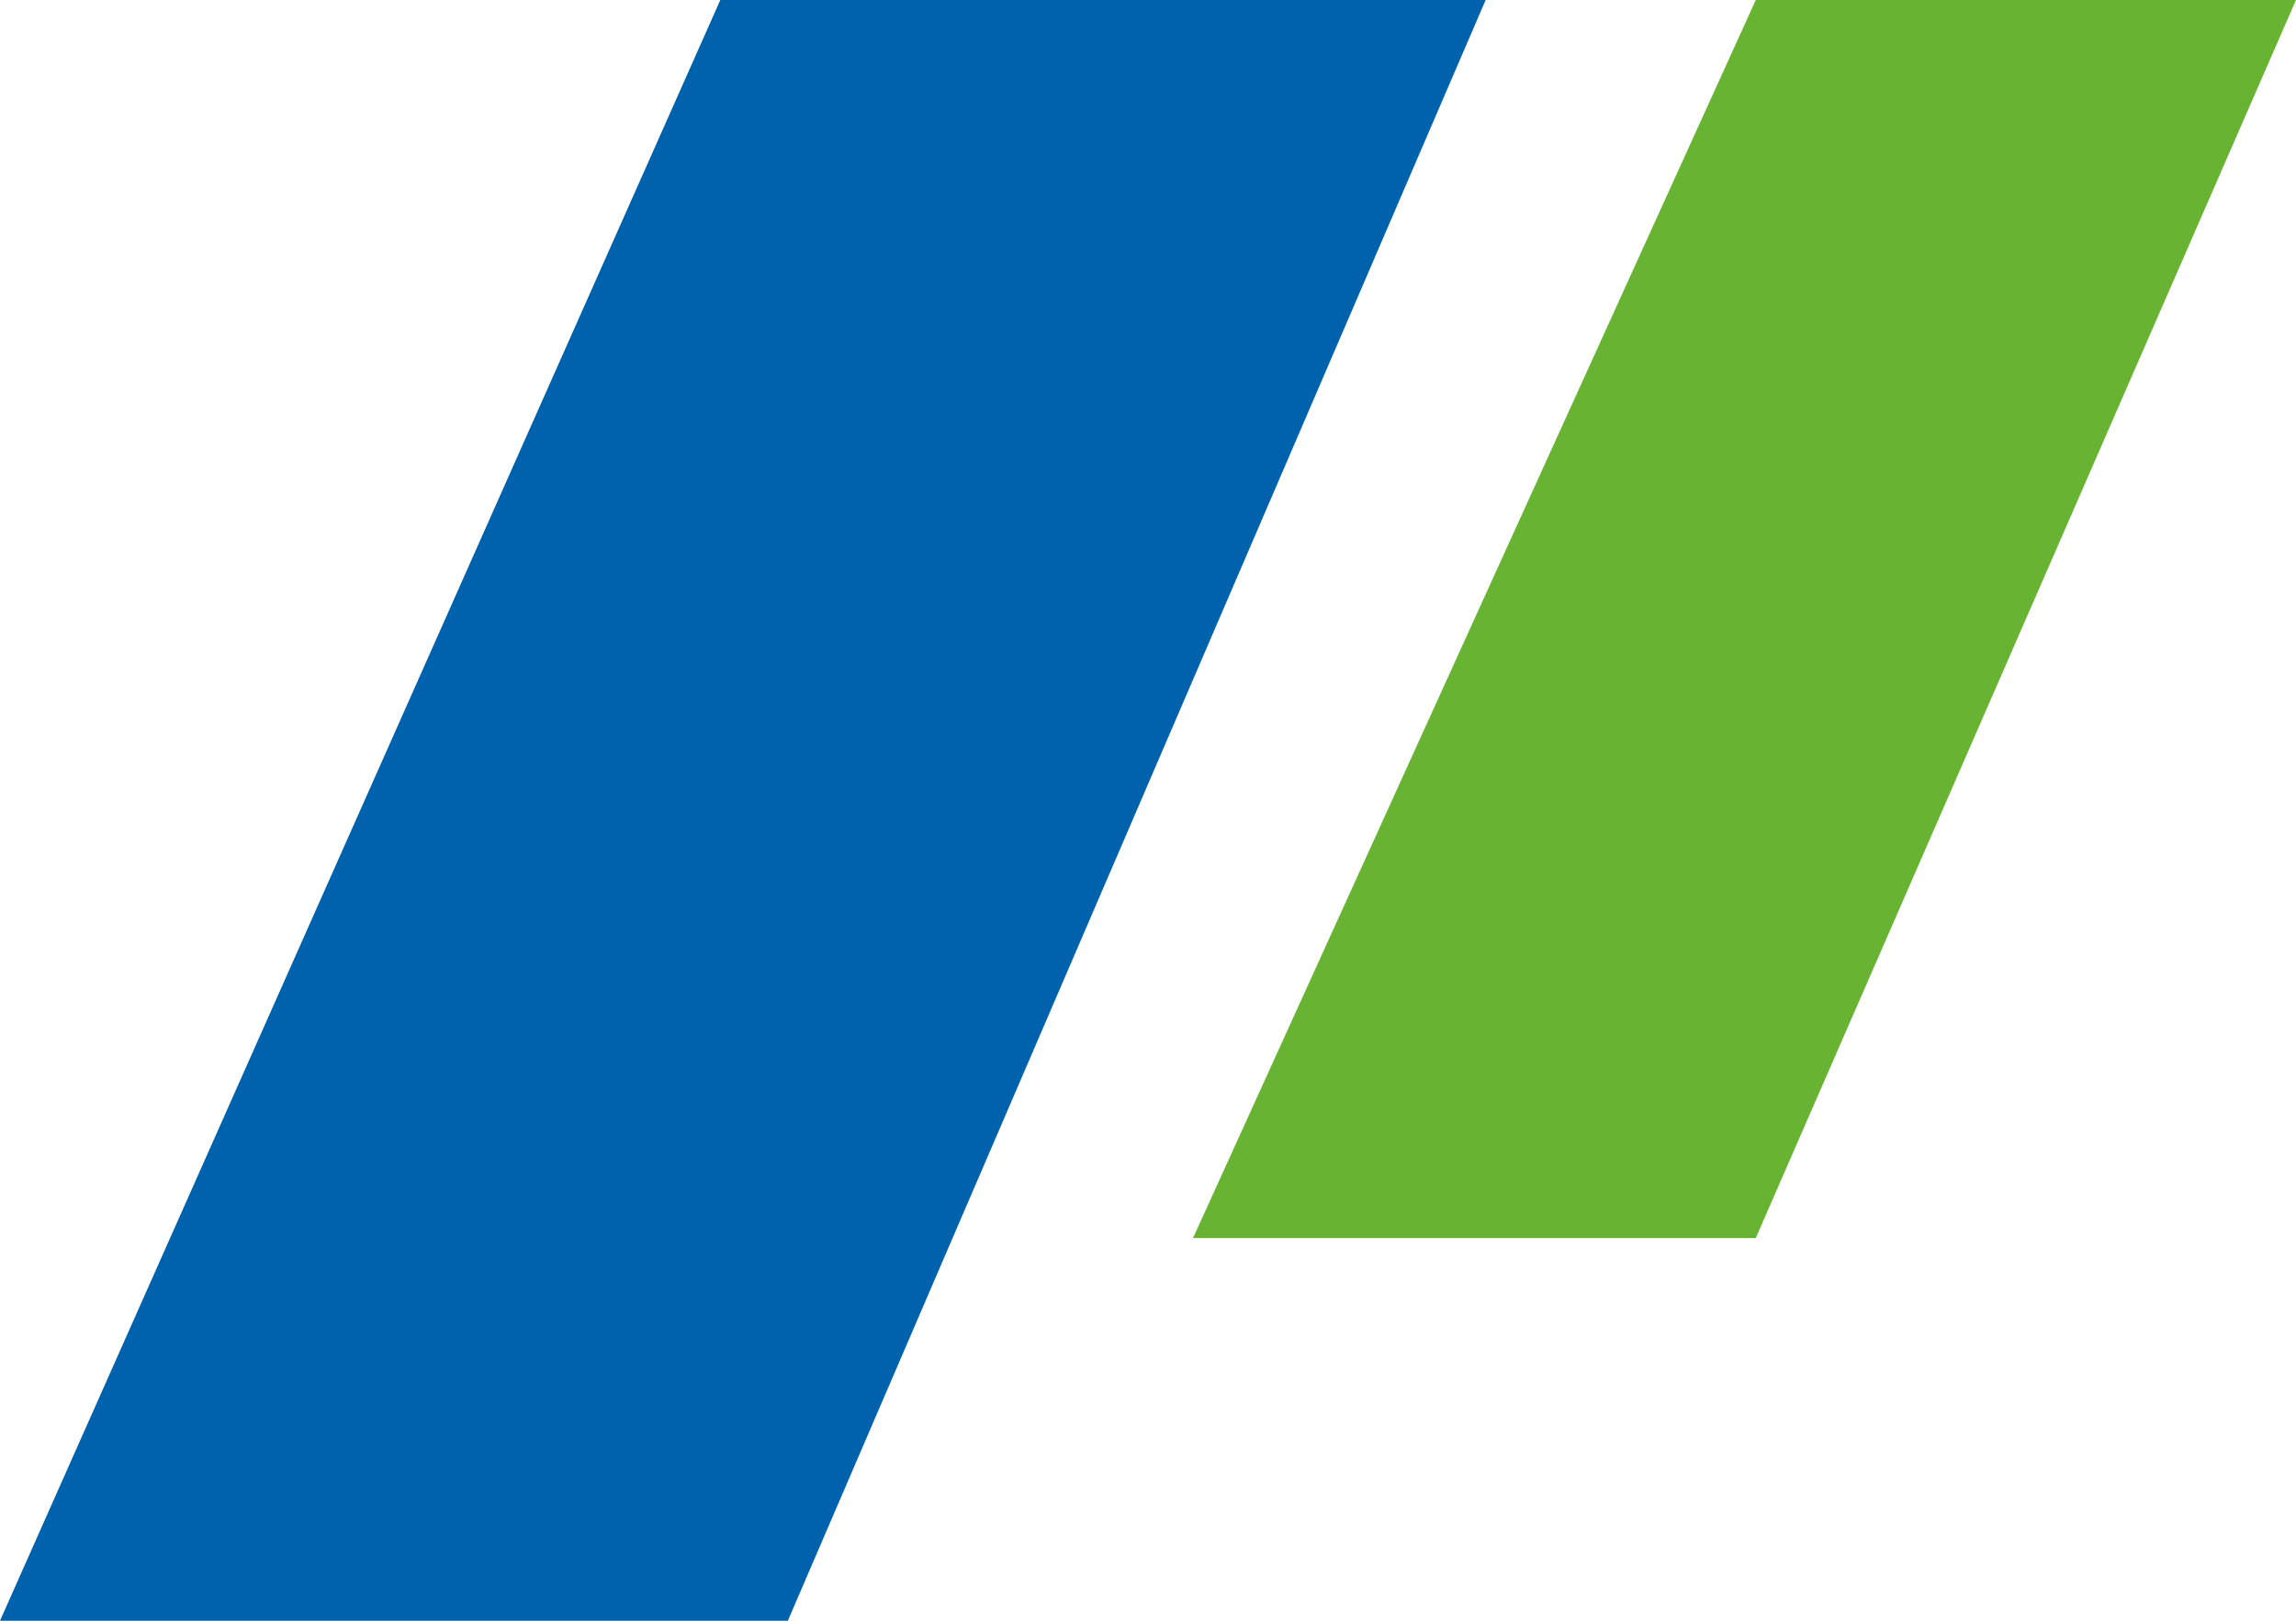
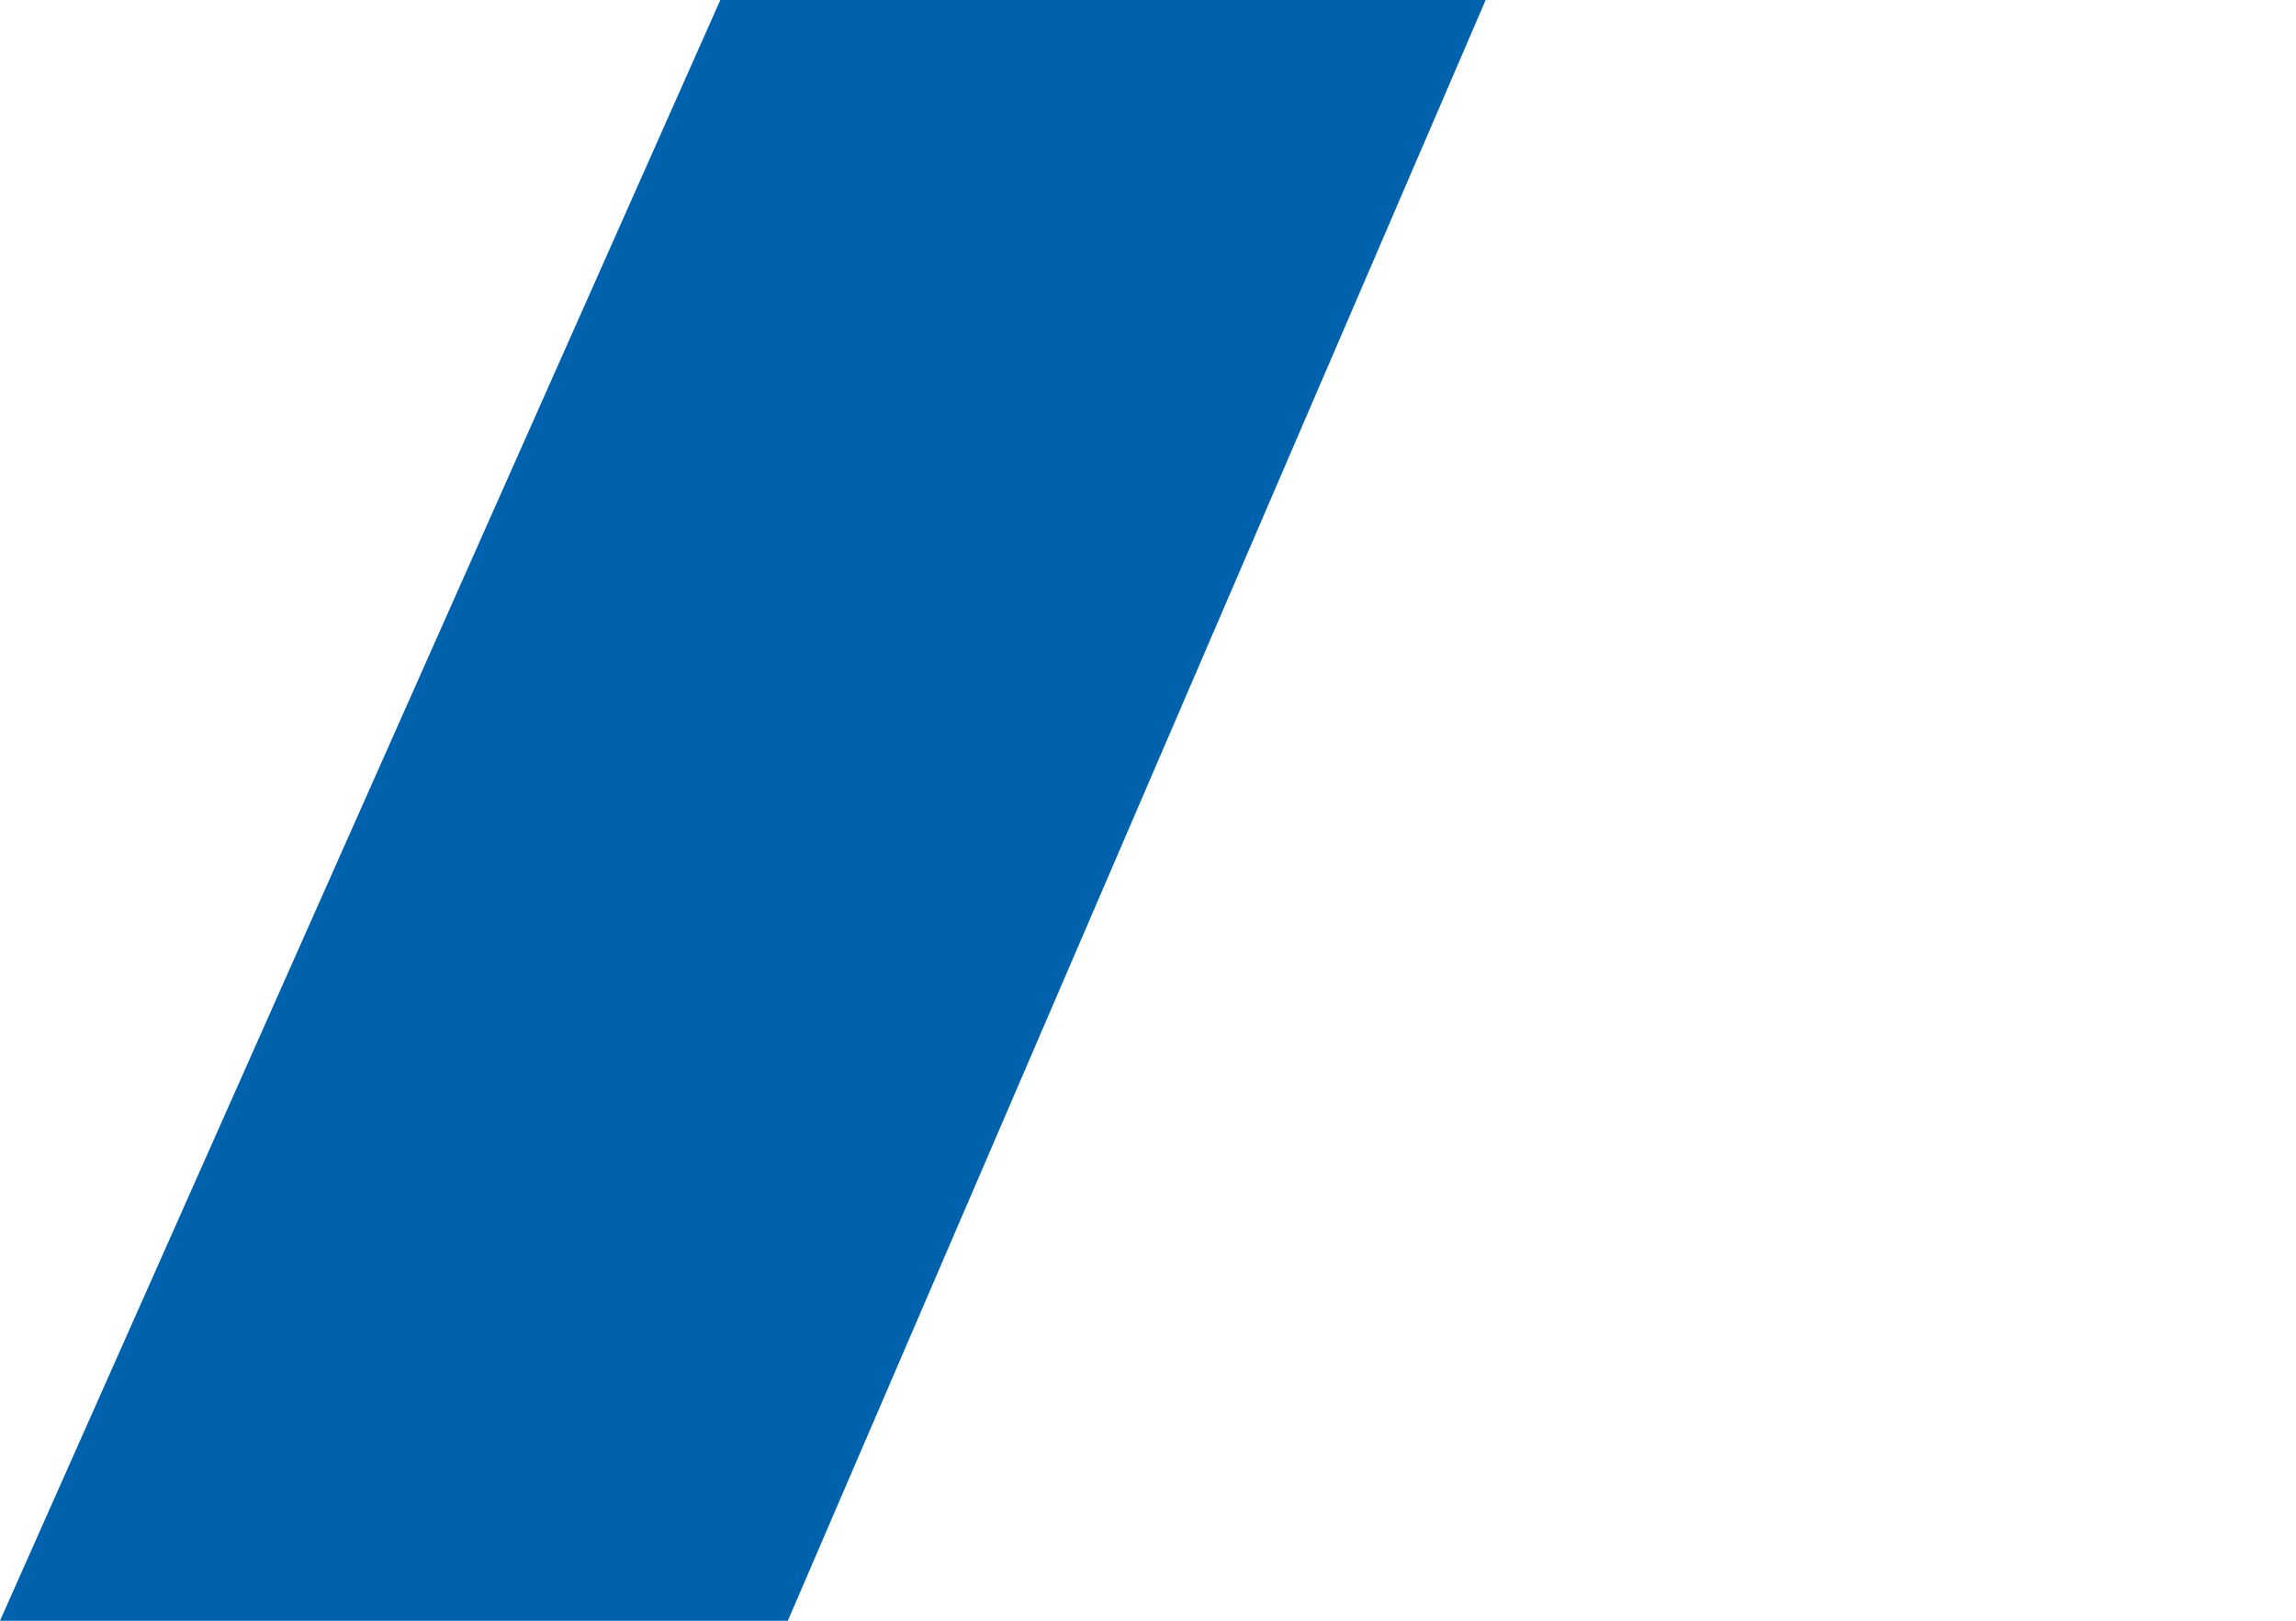
<svg xmlns="http://www.w3.org/2000/svg" width="51" height="36" viewBox="0 0 51 36" fill="none">
  <path d="M16 0L0 36L17.5 36L33 0L16 0Z" fill="#0062AC">
</path>
-   <path d="M39 0L26.5 27.5L39 27.5L51 0L39 0Z" fill="#68B331">
- </path>
</svg>